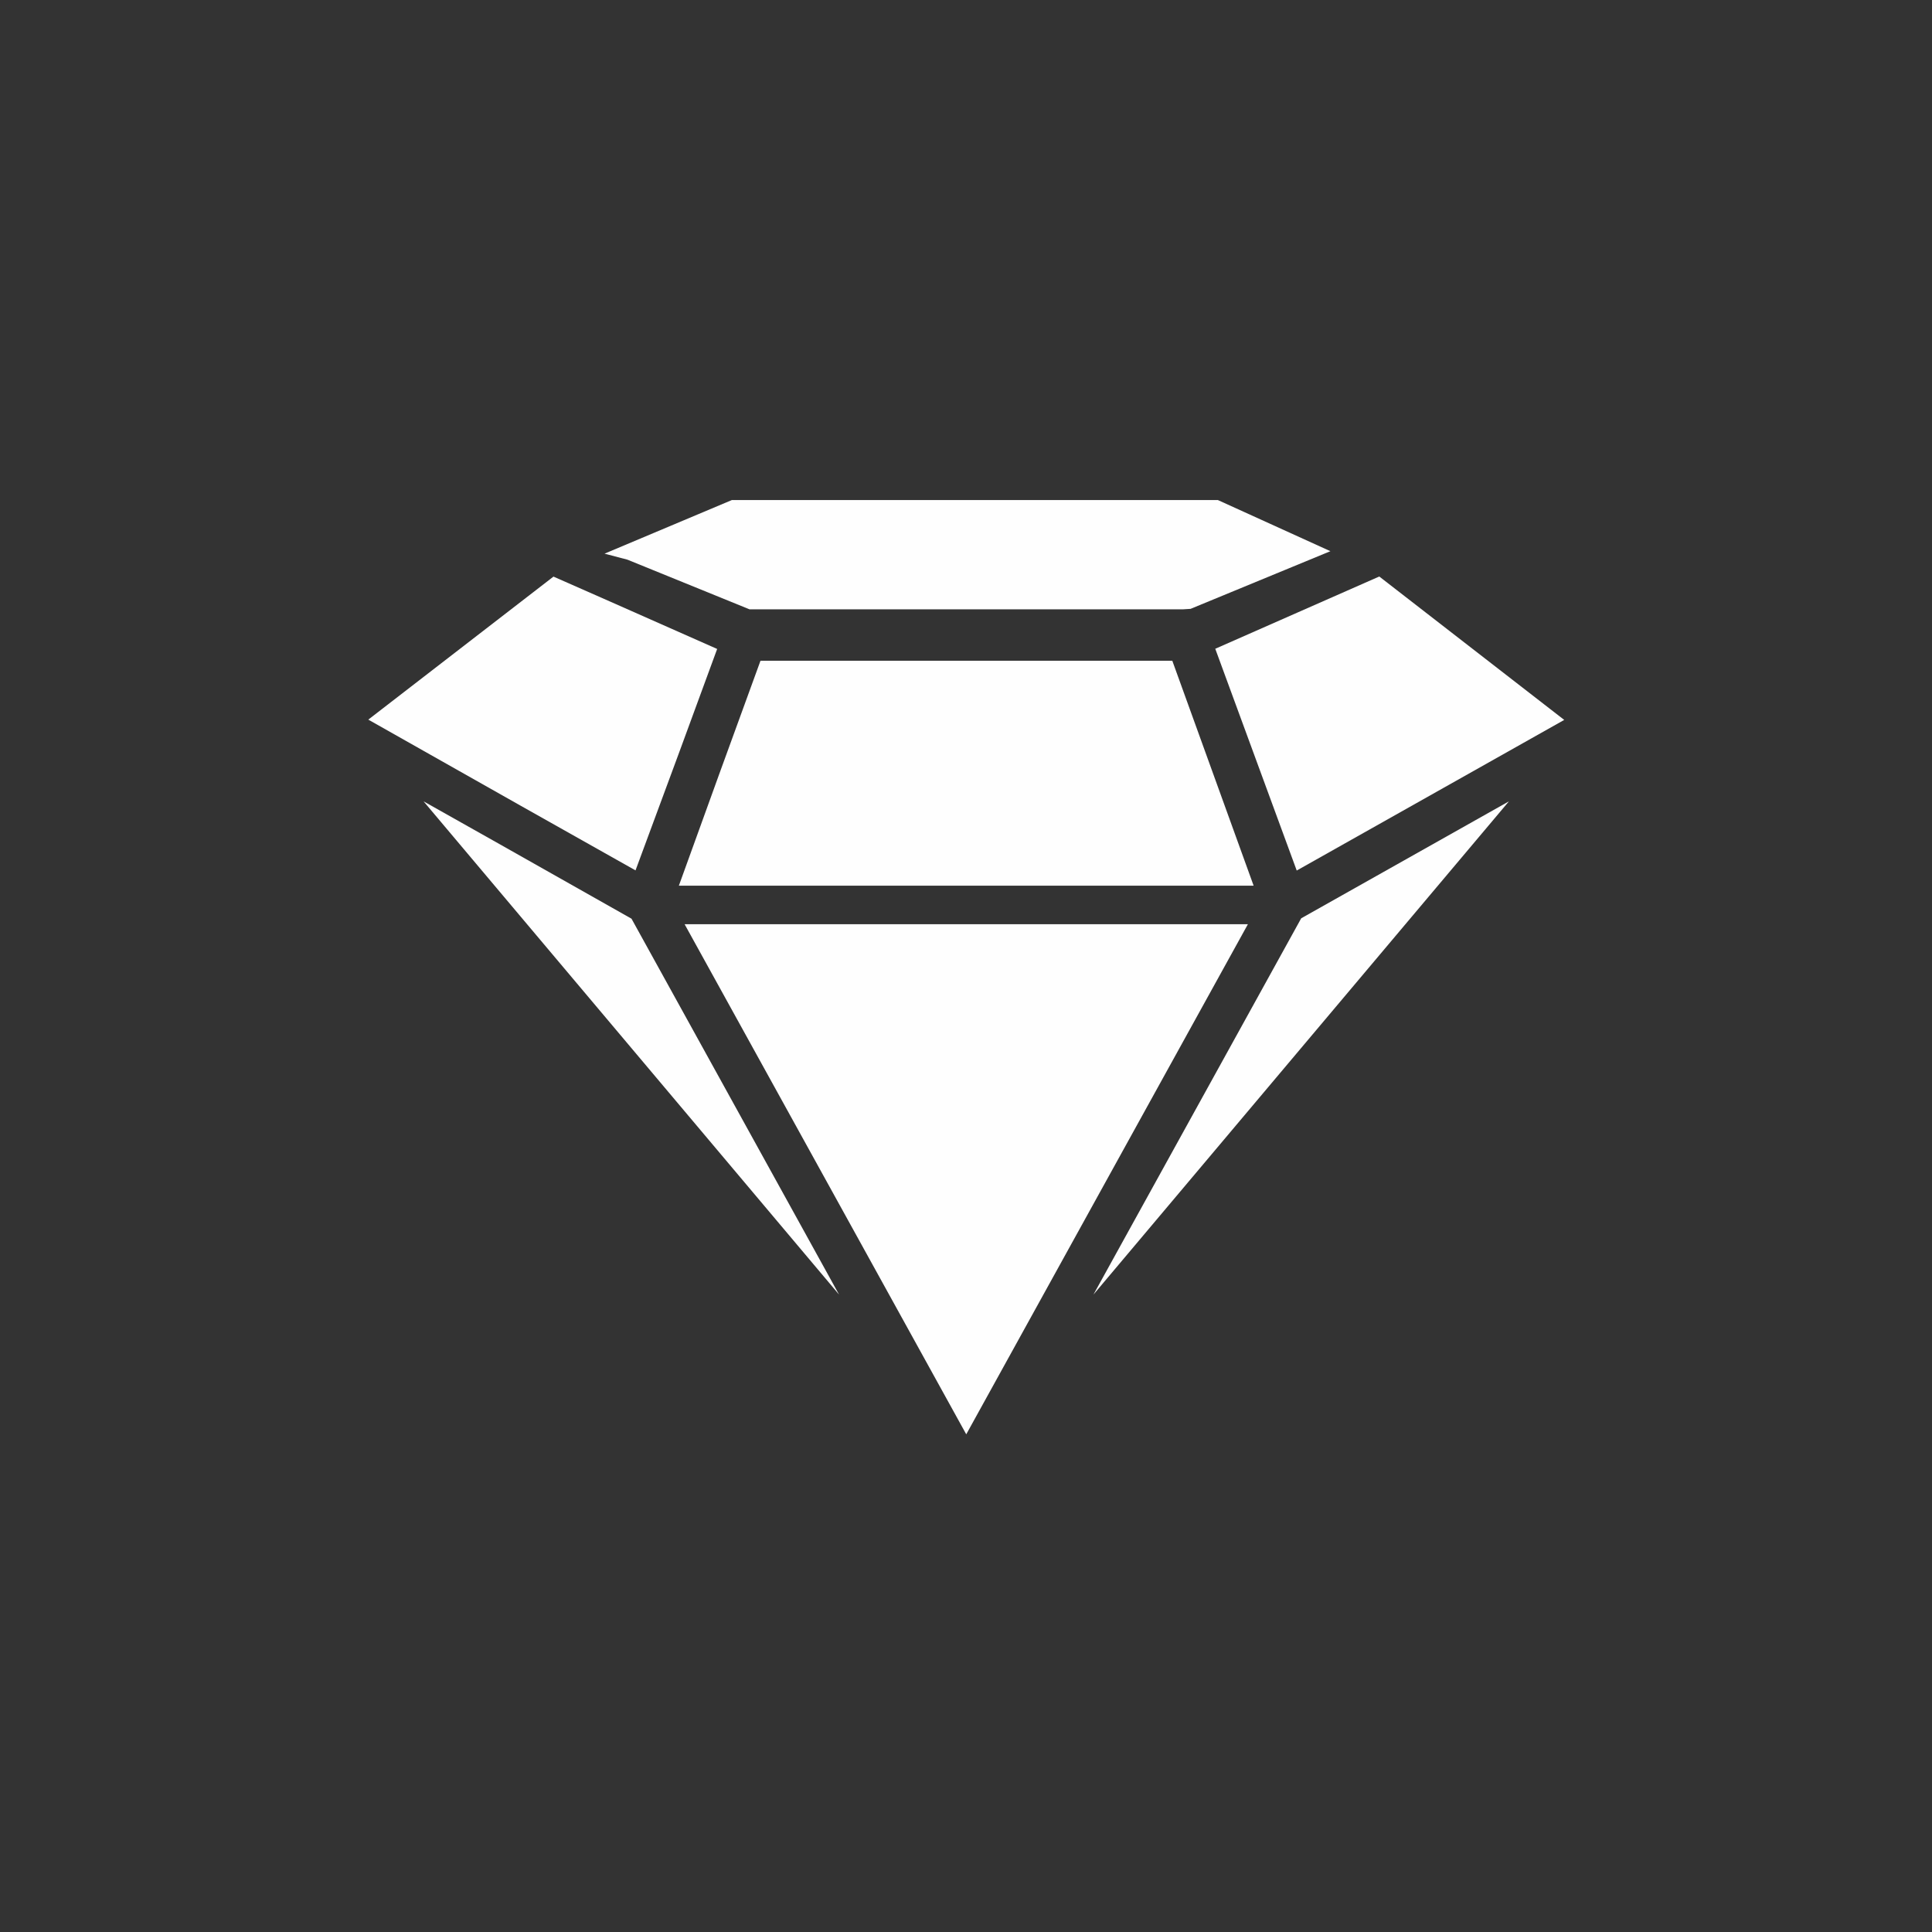
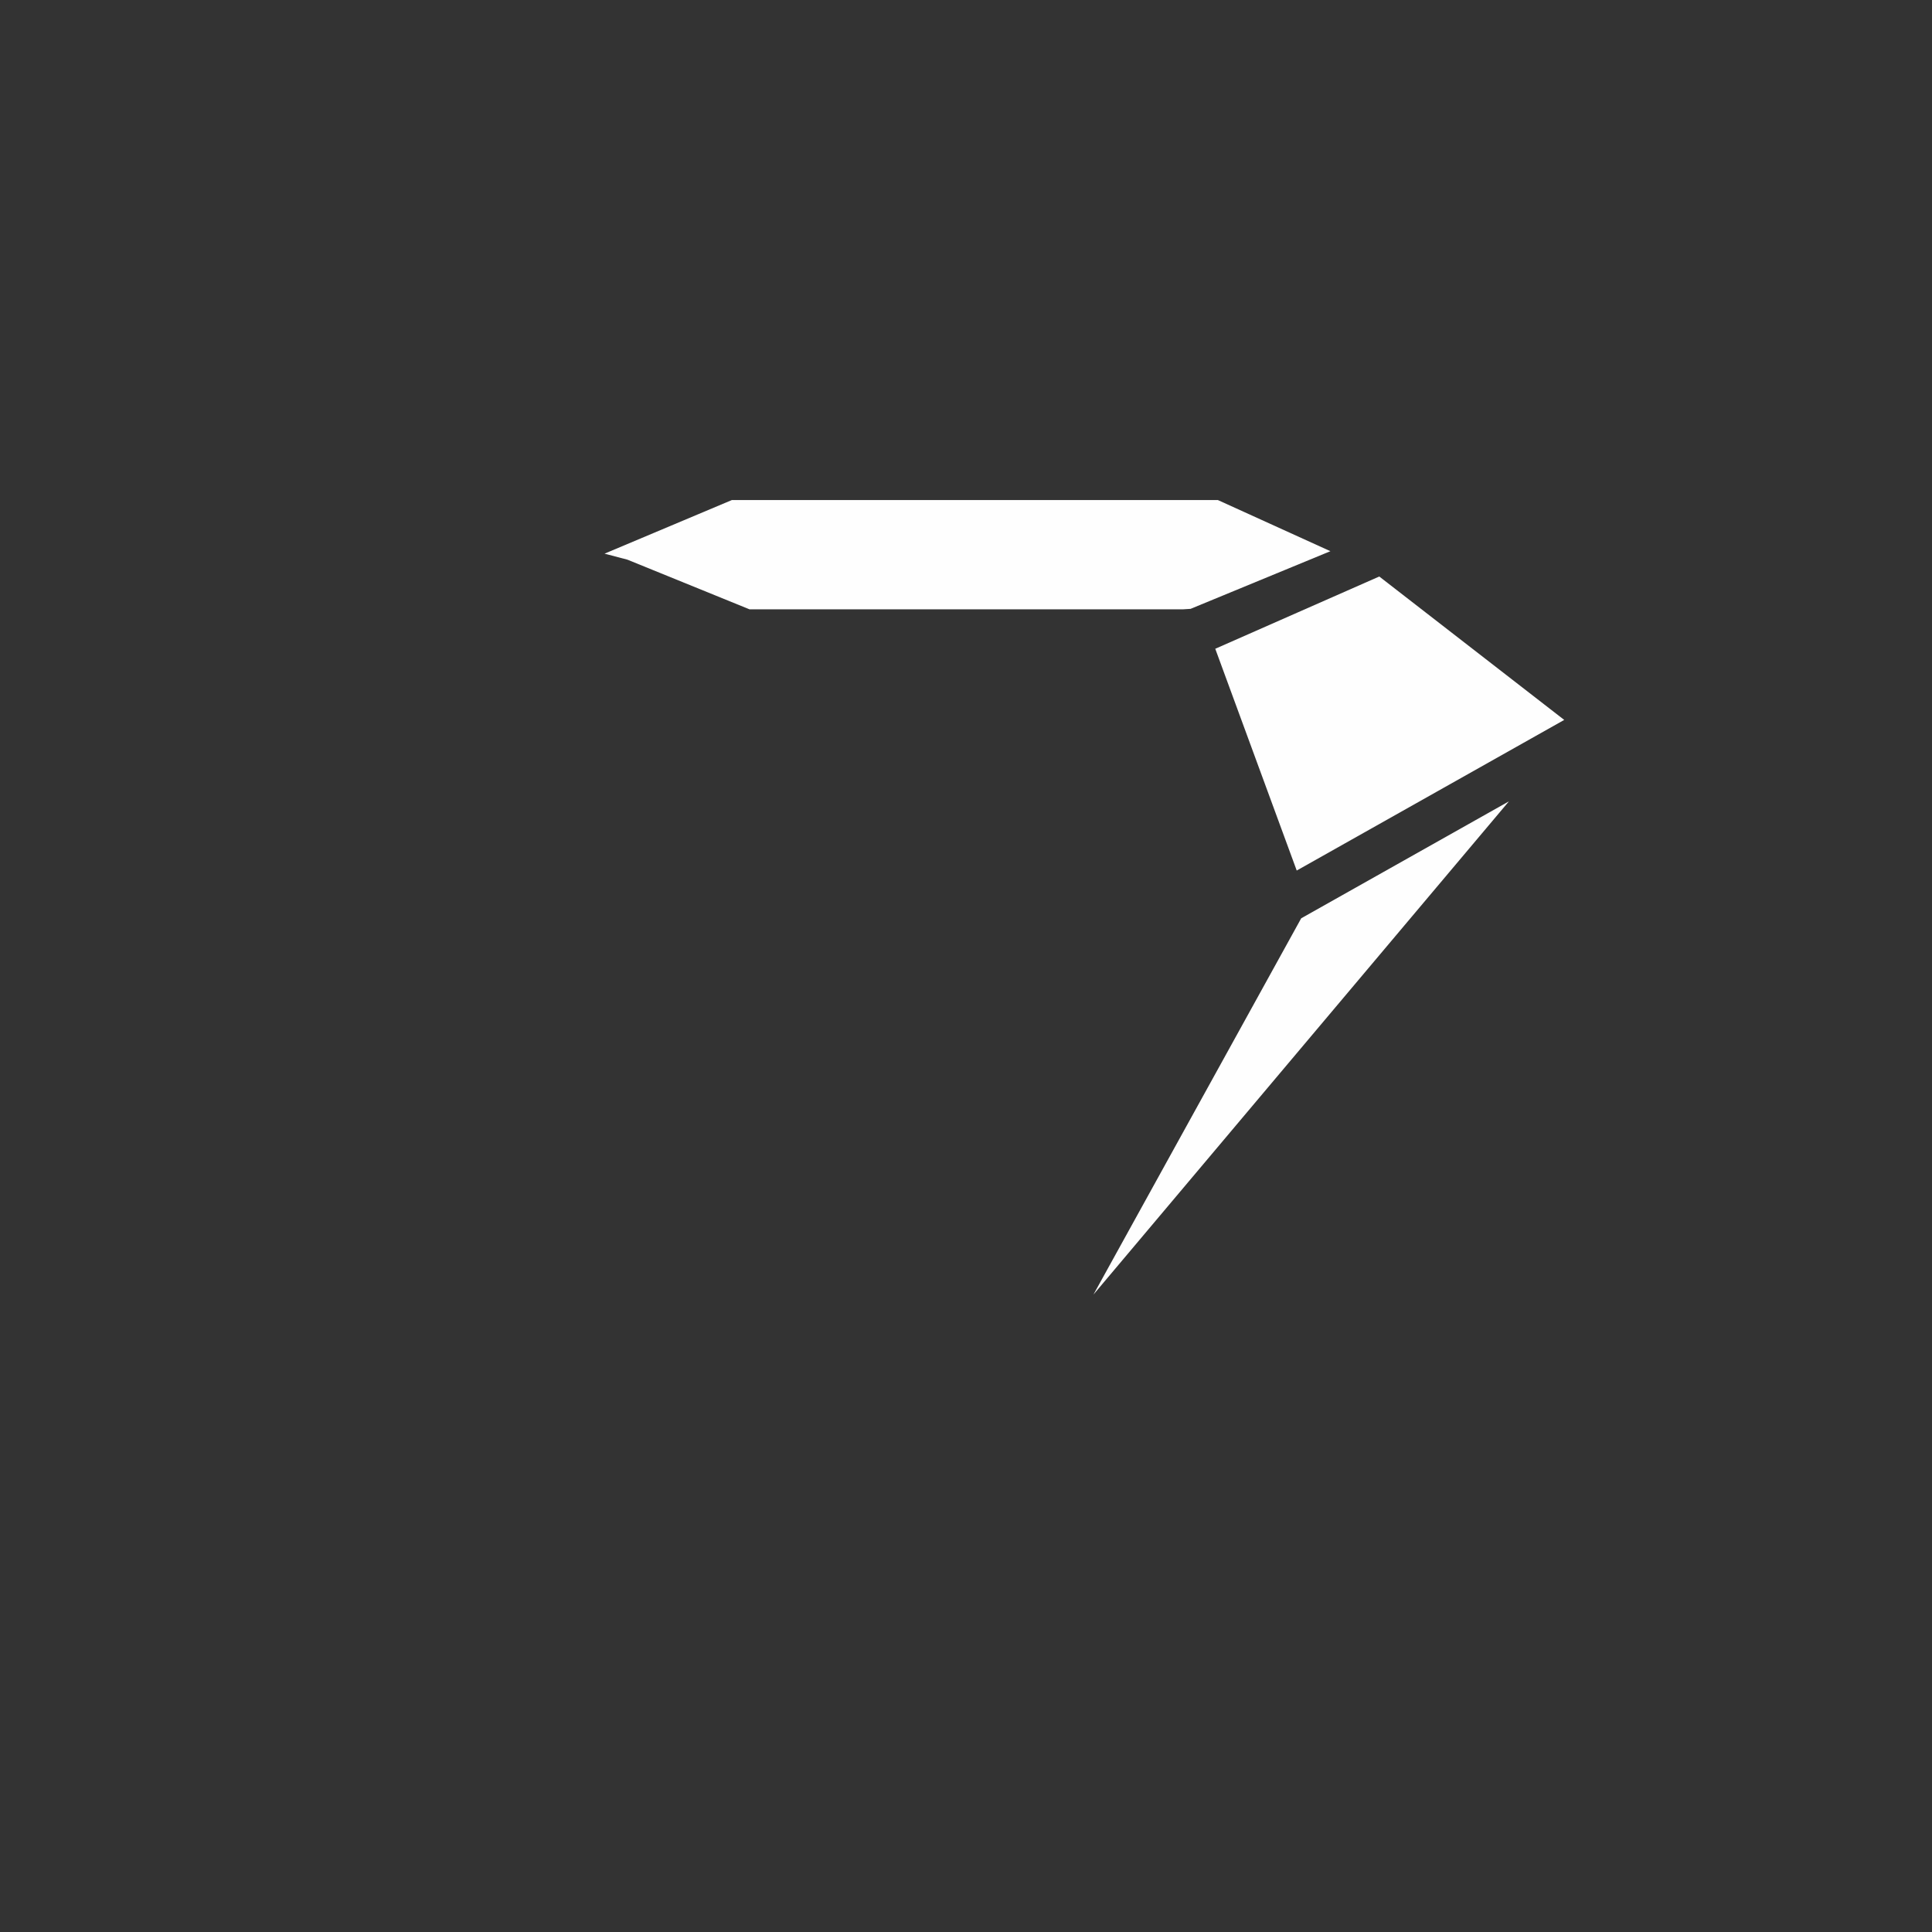
<svg xmlns="http://www.w3.org/2000/svg" version="1.1" id="Ebene_4" x="0px" y="0px" width="300.625px" height="300.627px" viewBox="0 0 300.625 300.627" enable-background="new 0 0 300.625 300.627" xml:space="preserve">
  <rect x="0" y="0" width="300.625" height="300.627" fill="#333333" stroke="none" />
-   <polygon fill="#fefefe" points="111.592,100.979 94.956,93.614 86.122,89.721 57.309,111.975 81.051,125.391 98.889,135.434   105.558,117.41 " />
-   <polygon fill="#fefefe" points="98.264,142.952 77.749,131.358 65.911,124.693 130.559,201.442 106.836,158.475 " />
  <polygon fill="#fefefe" points="170.143,201.442 234.792,124.694 202.471,142.891 194.811,156.766 " />
  <polygon fill="#fefefe" points="214.619,89.706 202.045,95.245 189.099,100.95 190.292,104.2 201.774,135.458 232.92,117.92   243.397,112.021 " />
-   <polygon fill="#fefefe" points="194.175,143.813 106.528,143.813 150.351,223.184 " />
-   <polygon fill="#fefefe" points="195.068,137.813 182.413,102.813 118.335,102.813 111.941,120.372 105.634,137.813 " />
  <polygon fill="#fefefe" points="184.077,94.813 185.261,94.738 207.014,85.767 189.513,77.813 113.872,77.813 94.067,86.15   97.64,87.09 116.627,94.813 " />
</svg>